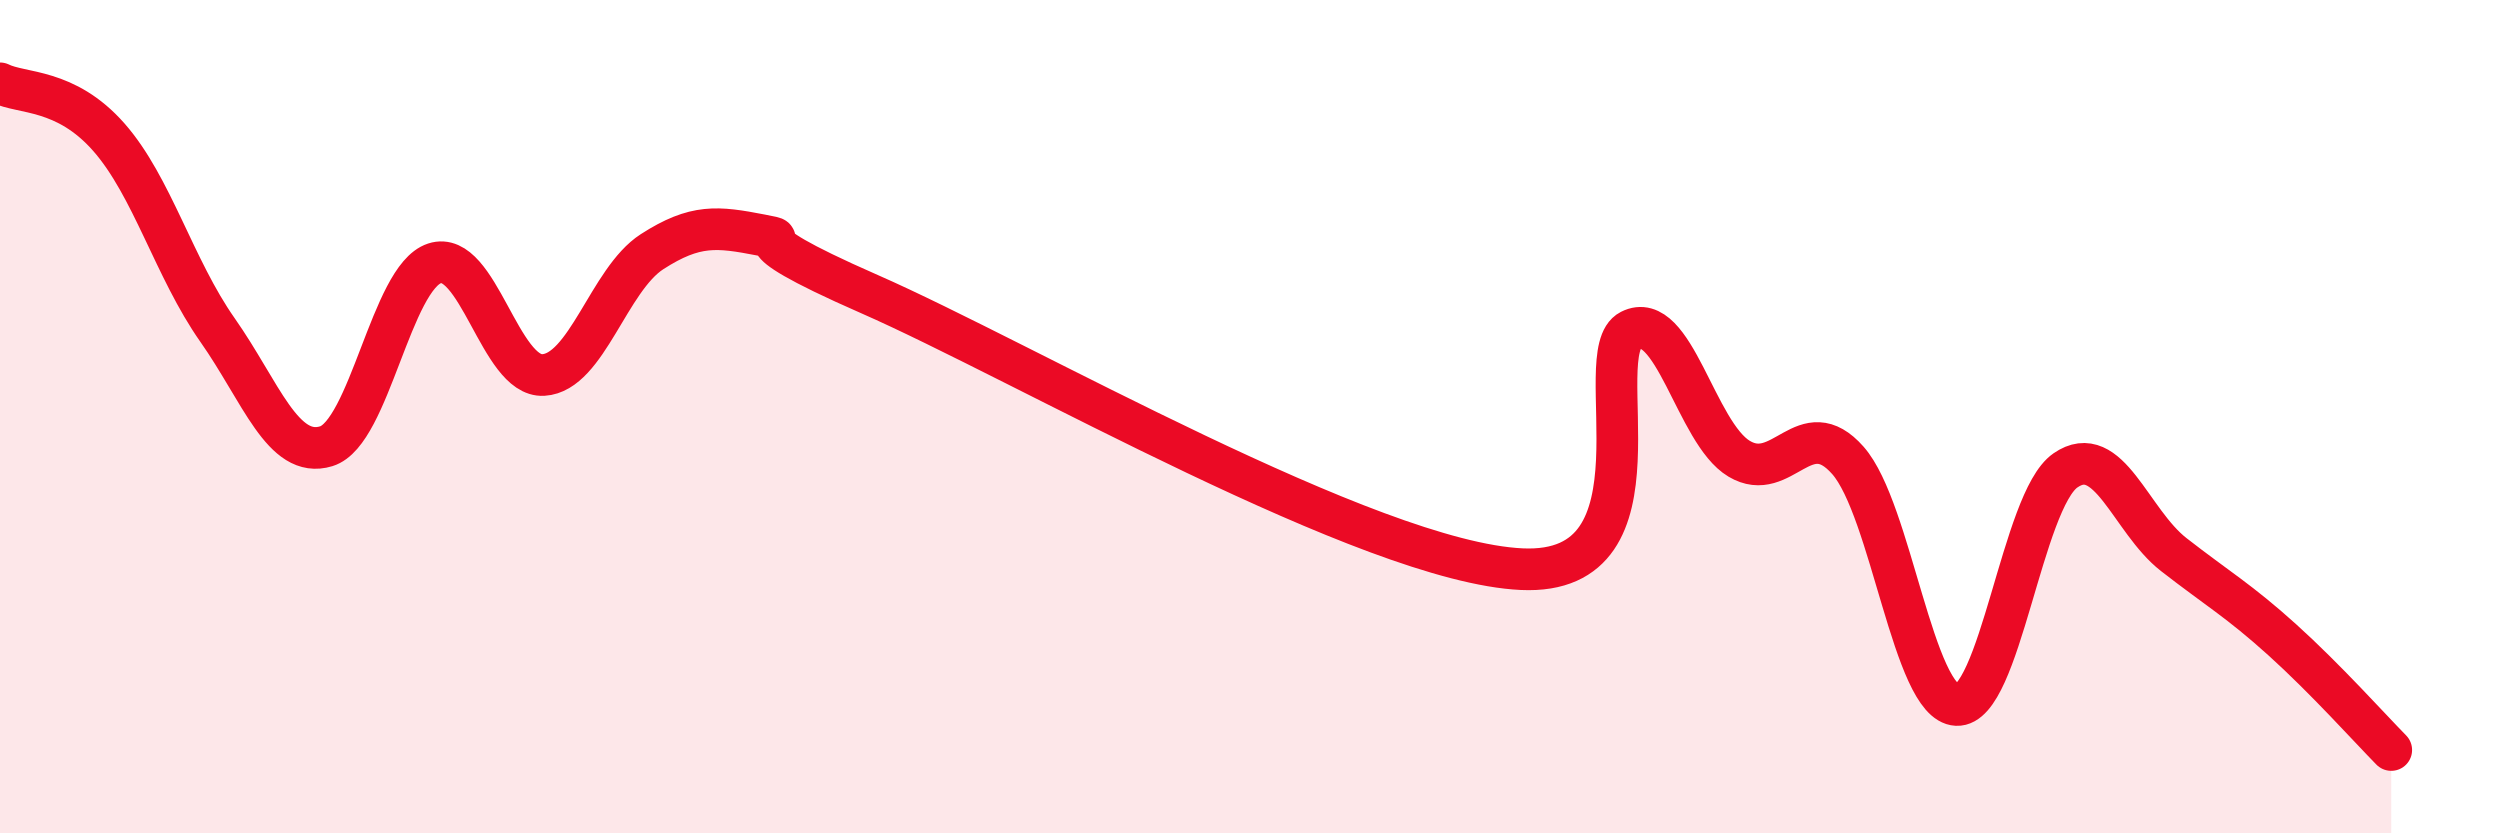
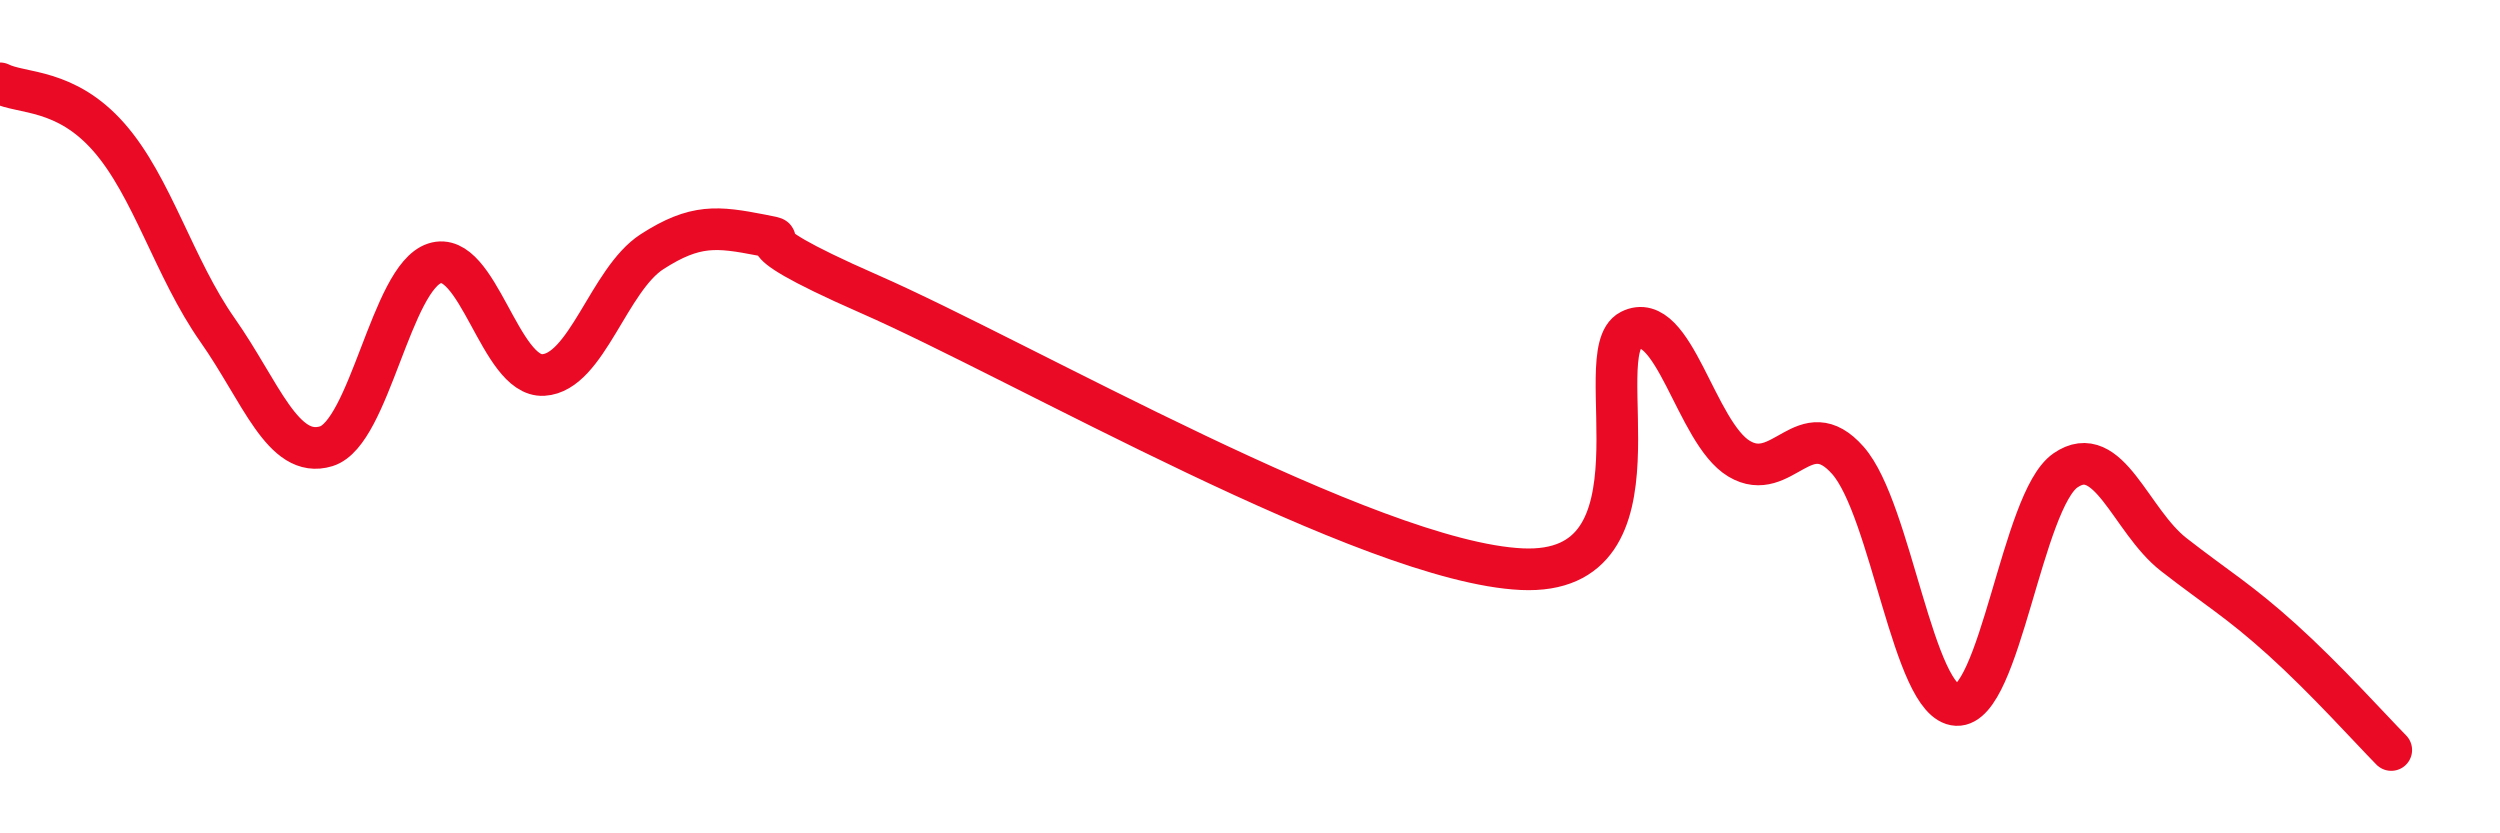
<svg xmlns="http://www.w3.org/2000/svg" width="60" height="20" viewBox="0 0 60 20">
-   <path d="M 0,2 C 0.52,2.26 1.57,2.11 2.61,3.29 C 3.65,4.47 4.18,6.44 5.22,7.92 C 6.26,9.4 6.79,11.03 7.83,10.71 C 8.87,10.39 9.39,6.66 10.43,6.32 C 11.47,5.98 12,9.06 13.04,9 C 14.08,8.94 14.61,6.71 15.65,6.04 C 16.69,5.37 17.22,5.44 18.26,5.64 C 19.3,5.84 17.22,5.46 20.87,7.06 C 24.52,8.66 32.87,13.49 36.52,13.66 C 40.17,13.83 38.09,8.46 39.13,7.93 C 40.17,7.4 40.7,10.39 41.74,11.01 C 42.78,11.63 43.31,9.87 44.35,11.05 C 45.39,12.23 45.92,16.87 46.96,16.92 C 48,16.97 48.53,12.01 49.57,11.29 C 50.61,10.57 51.13,12.5 52.17,13.31 C 53.21,14.12 53.74,14.42 54.78,15.36 C 55.82,16.3 56.87,17.47 57.39,18L57.39 20L0 20Z" fill="#EB0A25" opacity="0.1" stroke-linecap="round" stroke-linejoin="round" />
  <path d="M 0,2 C 0.52,2.26 1.57,2.11 2.61,3.29 C 3.65,4.47 4.18,6.44 5.22,7.92 C 6.26,9.4 6.79,11.03 7.83,10.71 C 8.87,10.39 9.39,6.66 10.43,6.32 C 11.47,5.98 12,9.06 13.04,9 C 14.08,8.94 14.61,6.71 15.65,6.04 C 16.69,5.37 17.22,5.44 18.26,5.64 C 19.3,5.84 17.22,5.46 20.87,7.06 C 24.52,8.66 32.87,13.49 36.52,13.66 C 40.17,13.83 38.09,8.46 39.13,7.93 C 40.17,7.4 40.7,10.39 41.74,11.01 C 42.78,11.63 43.31,9.87 44.35,11.05 C 45.39,12.23 45.92,16.87 46.96,16.92 C 48,16.97 48.53,12.01 49.57,11.29 C 50.61,10.57 51.13,12.5 52.17,13.31 C 53.21,14.12 53.74,14.42 54.78,15.36 C 55.82,16.3 56.87,17.47 57.39,18" stroke="#EB0A25" stroke-width="1" fill="none" stroke-linecap="round" stroke-linejoin="round" />
</svg>